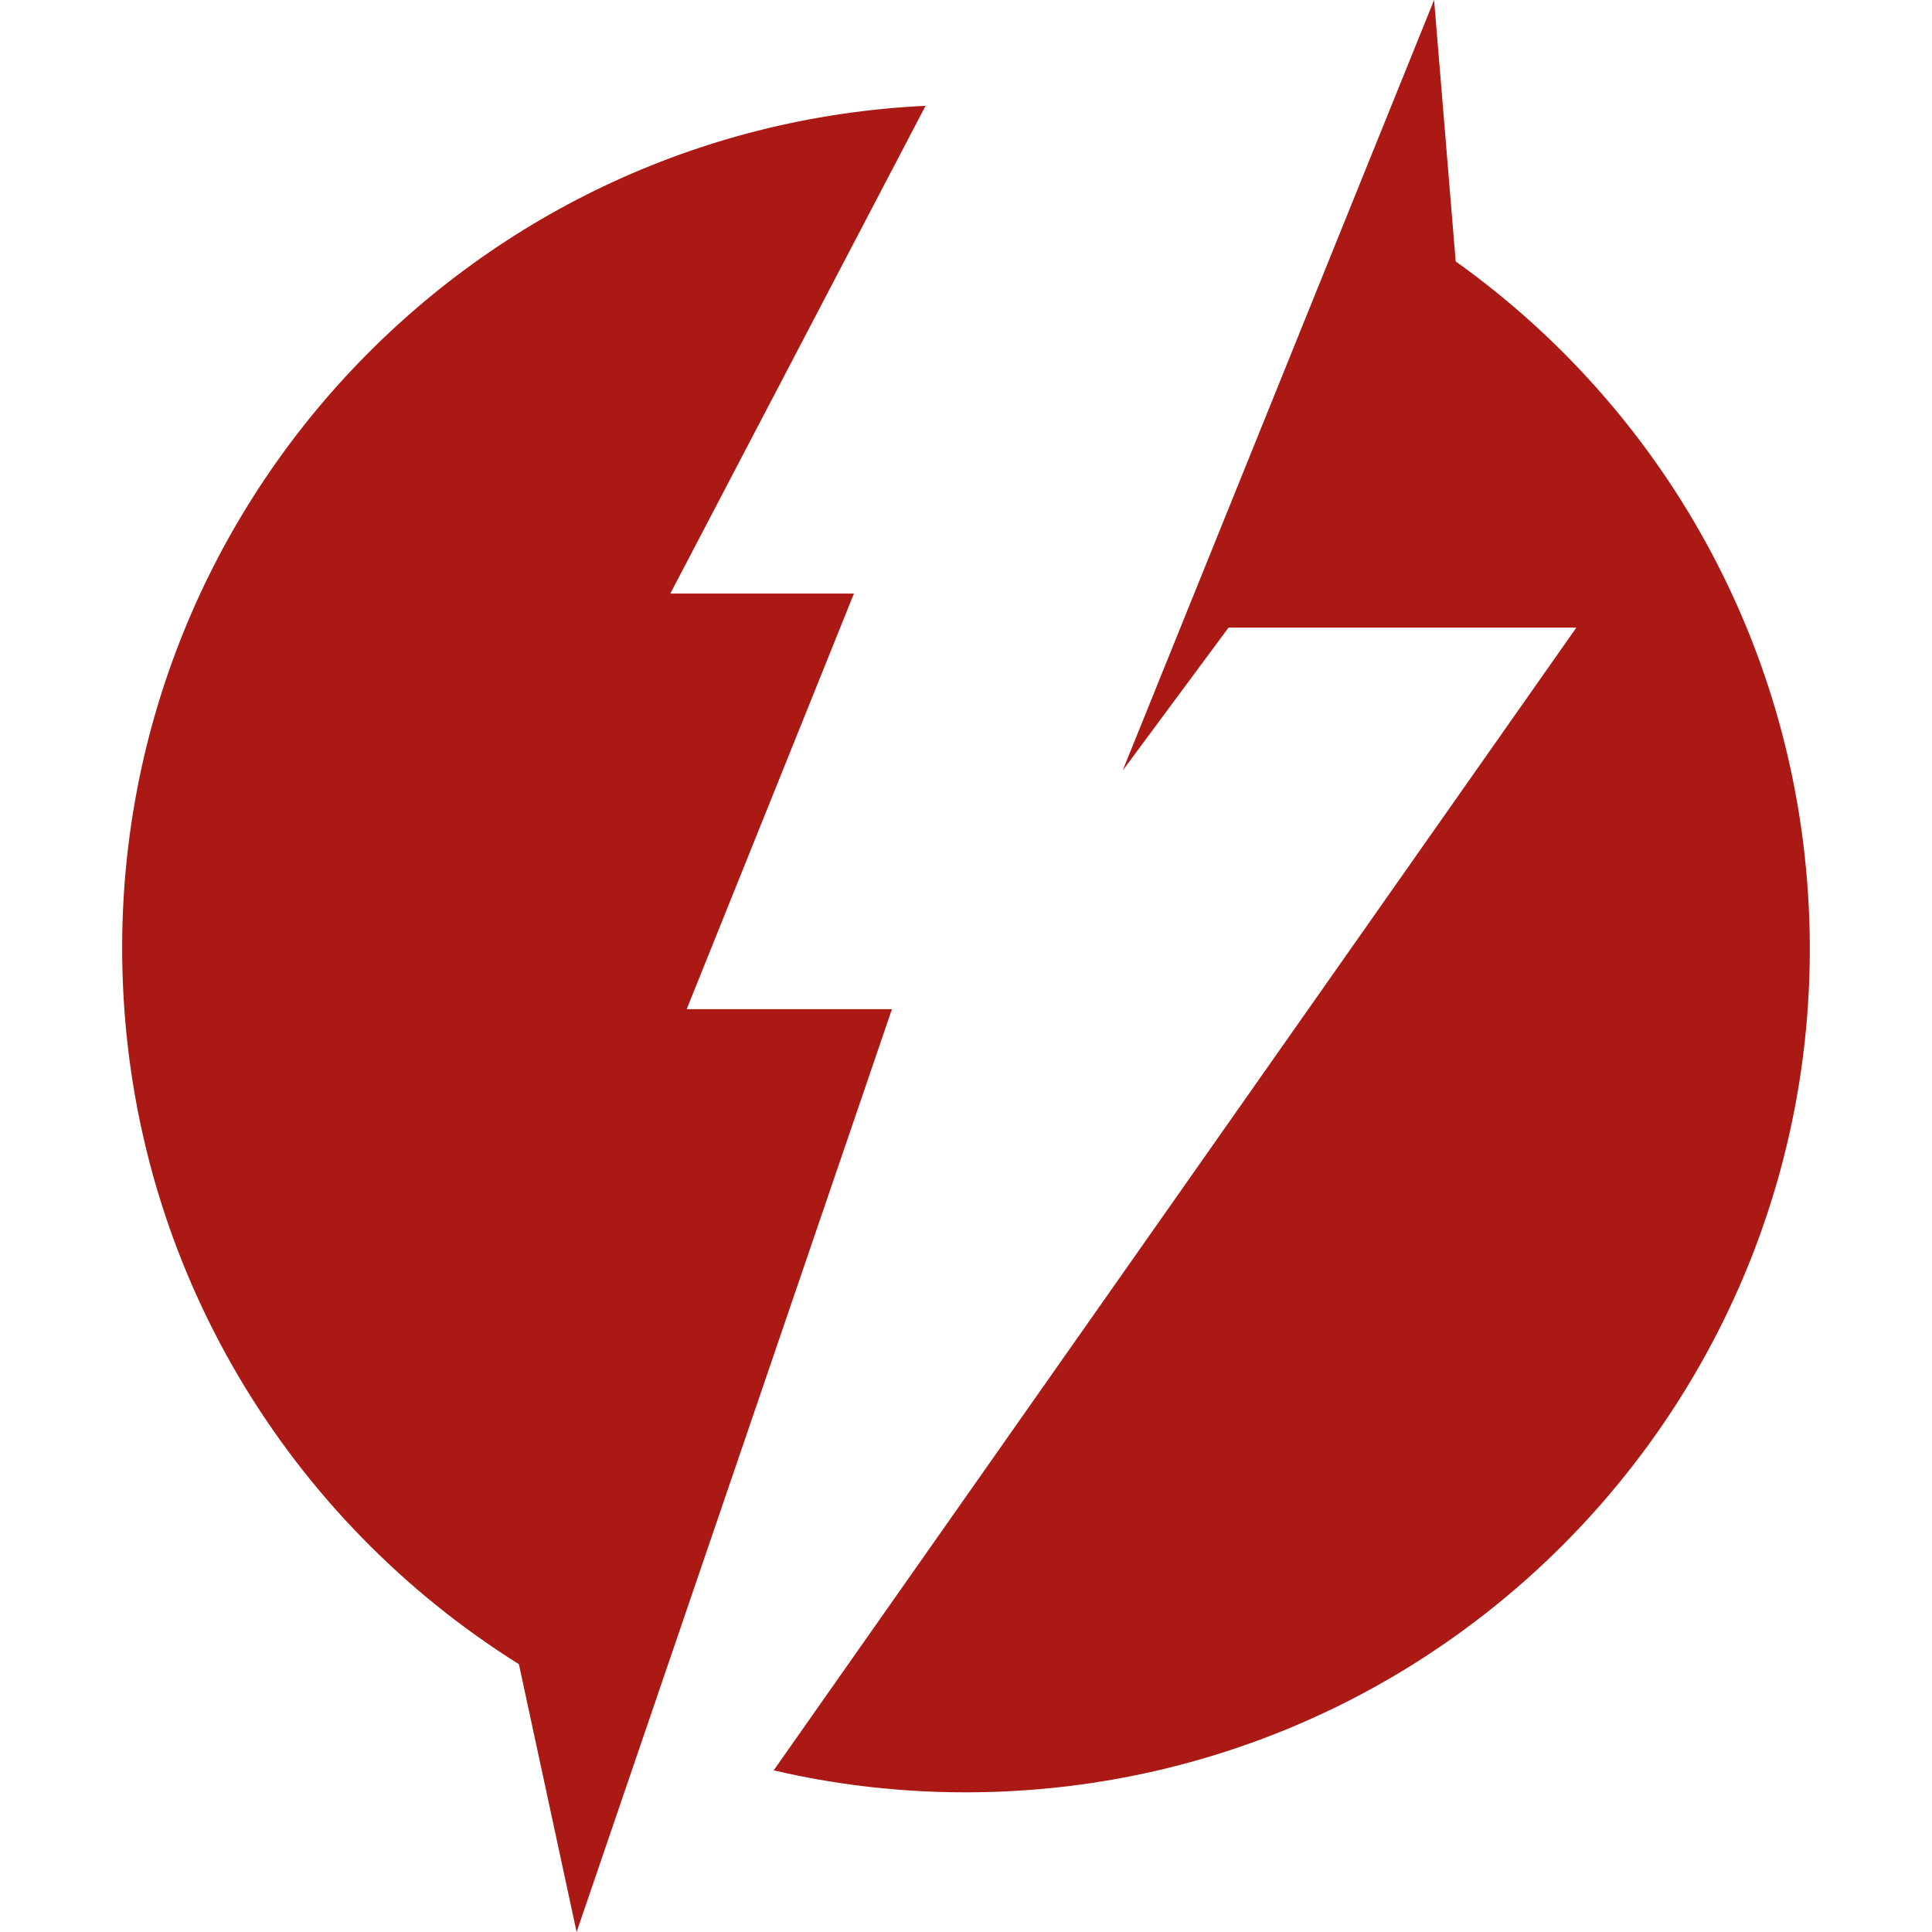
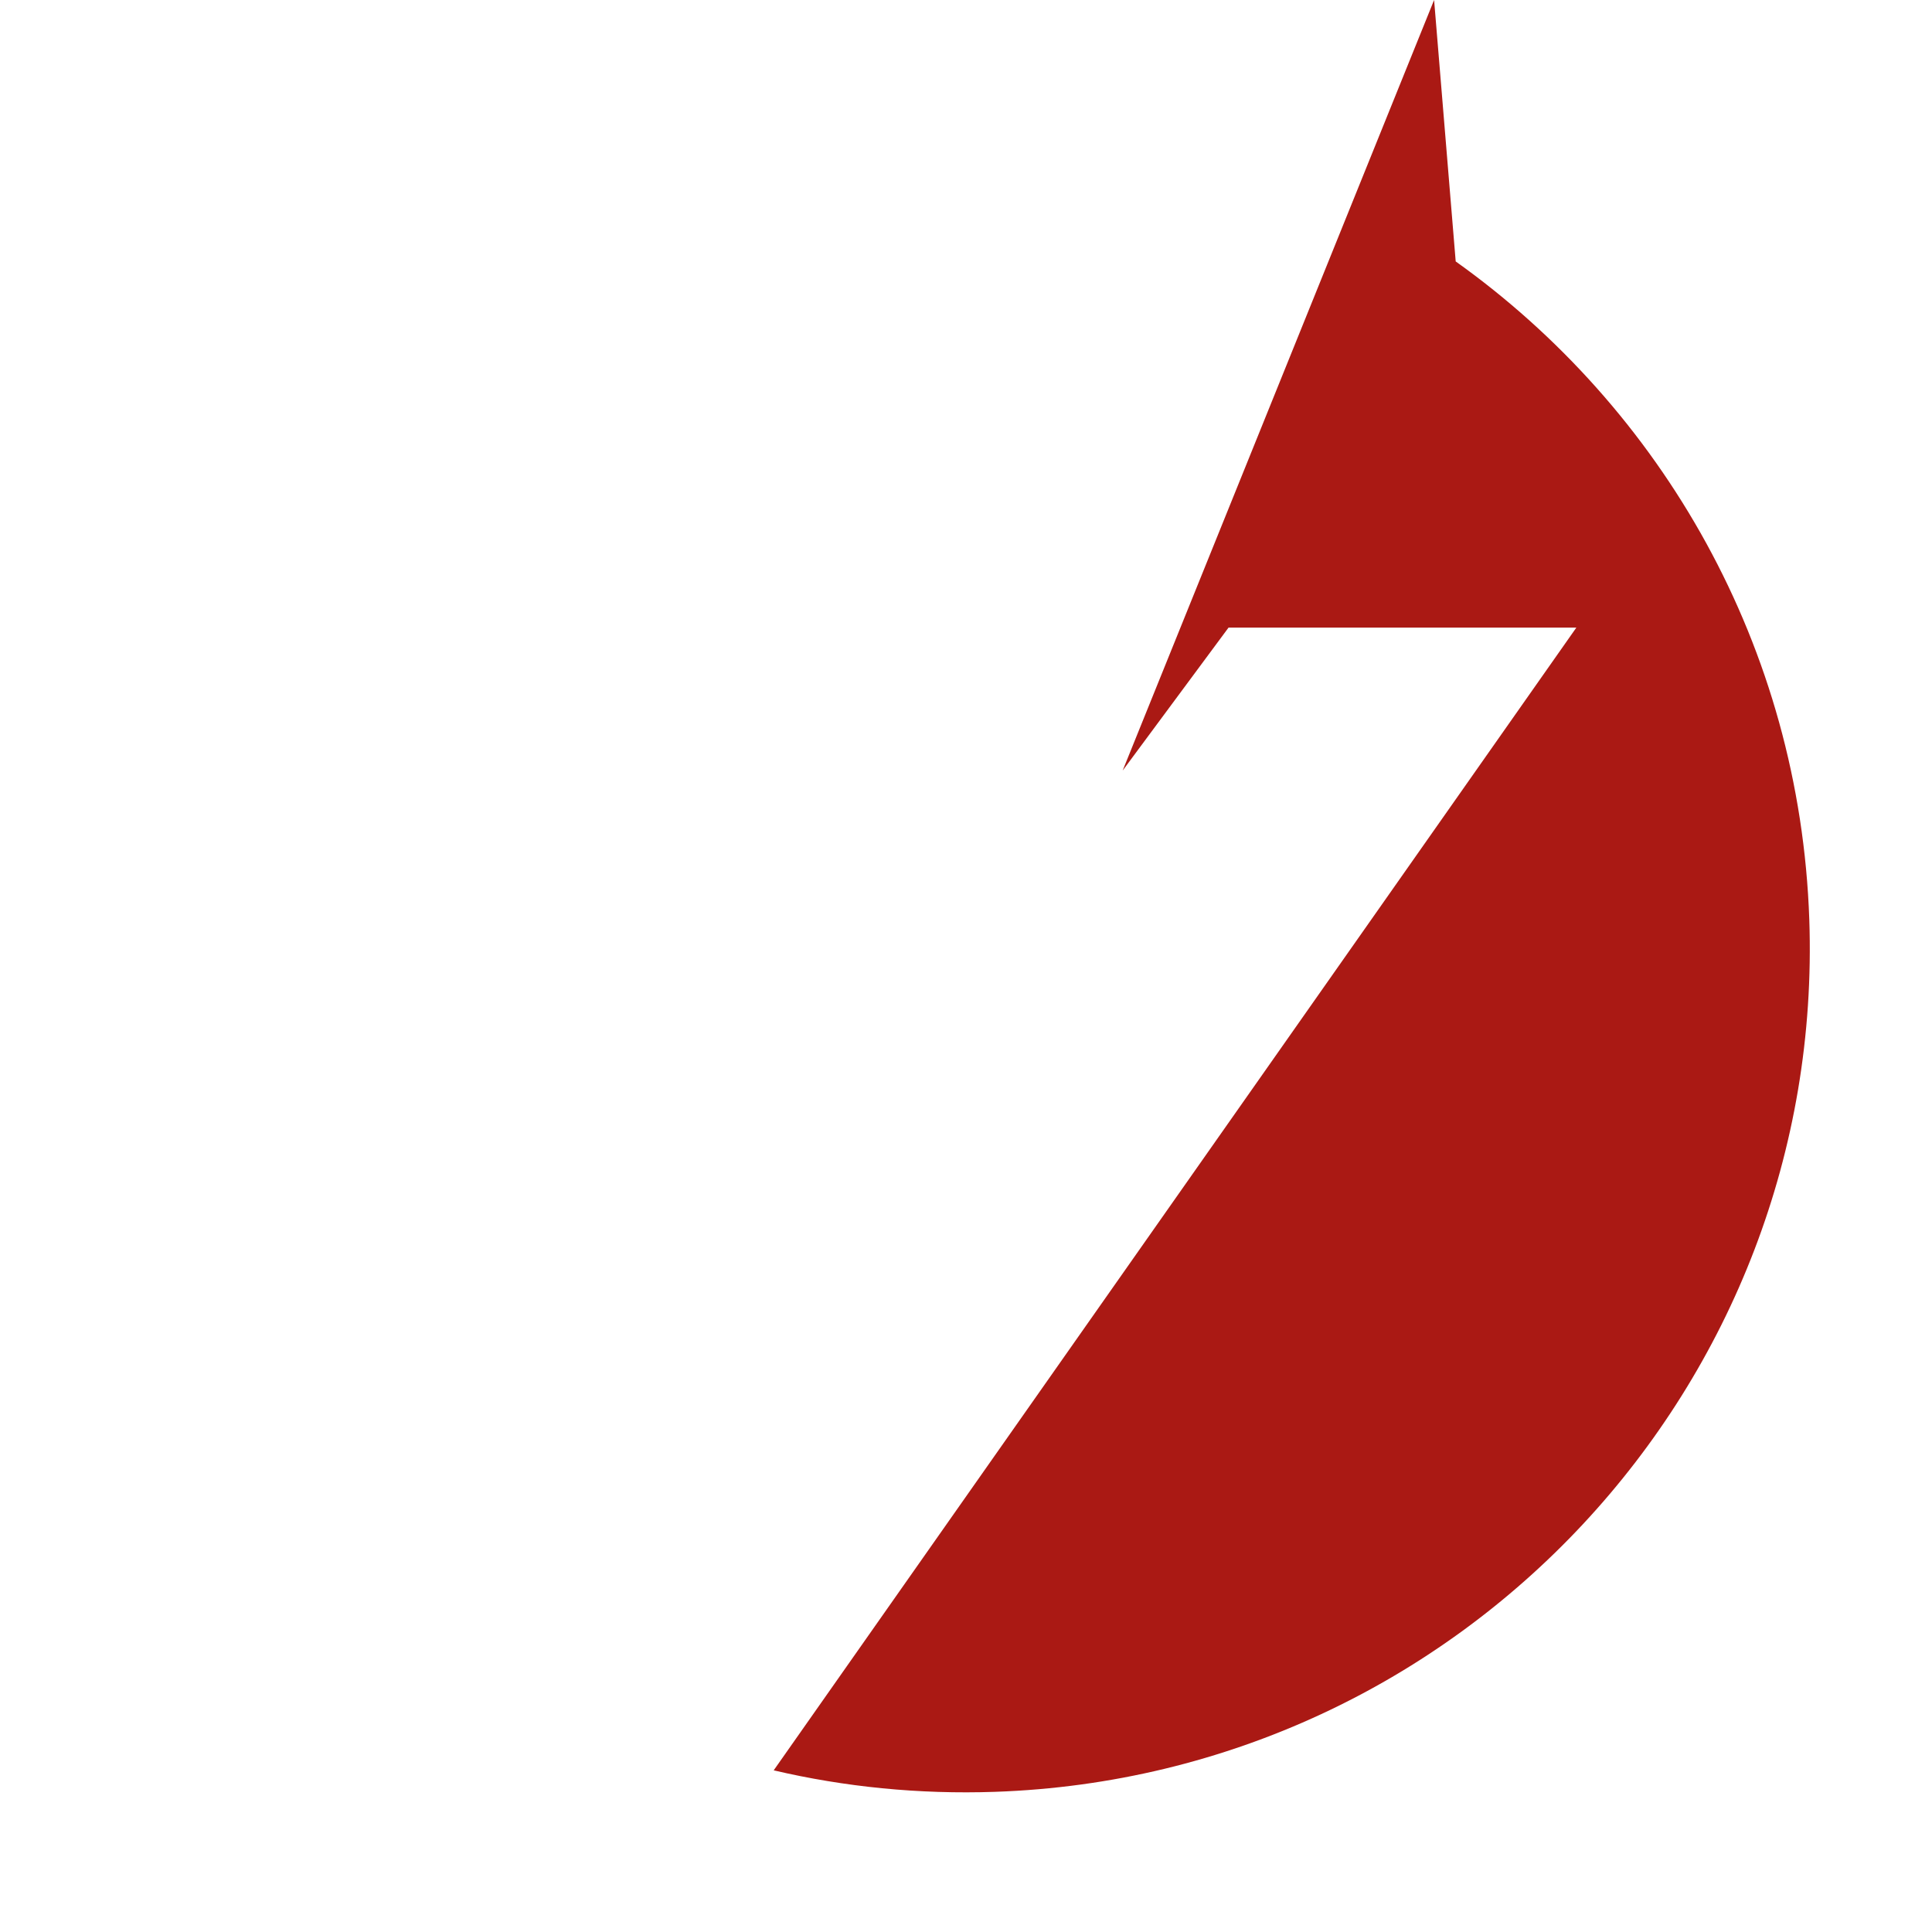
<svg xmlns="http://www.w3.org/2000/svg" id="Layer_1" viewBox="0 0 508.86 508.86">
  <defs>
    <style>      .st0 {        fill: #aa1914;      }    </style>
  </defs>
-   <path class="st0" d="M234.92,265.8h-54.06l44.05-109.46h-48.36L243.78,27.87c-121.24,5.75-215.67,107.96-211.47,229.62,2.64,76.67,43.85,142.96,104.36,180.83l15.2,70.54,83.05-243.05h0Z" />
  <path class="st0" d="M476.54,242.17c-2.48-71.85-38.8-134.57-93.13-173.31L377.72,0l-82.03,202.96,27.89-37.66h91.61l-211.41,300.98c18.66,4.37,38.22,6.35,58.3,5.66,122.69-4.23,218.69-107.11,214.46-229.78h0Z" />
</svg>